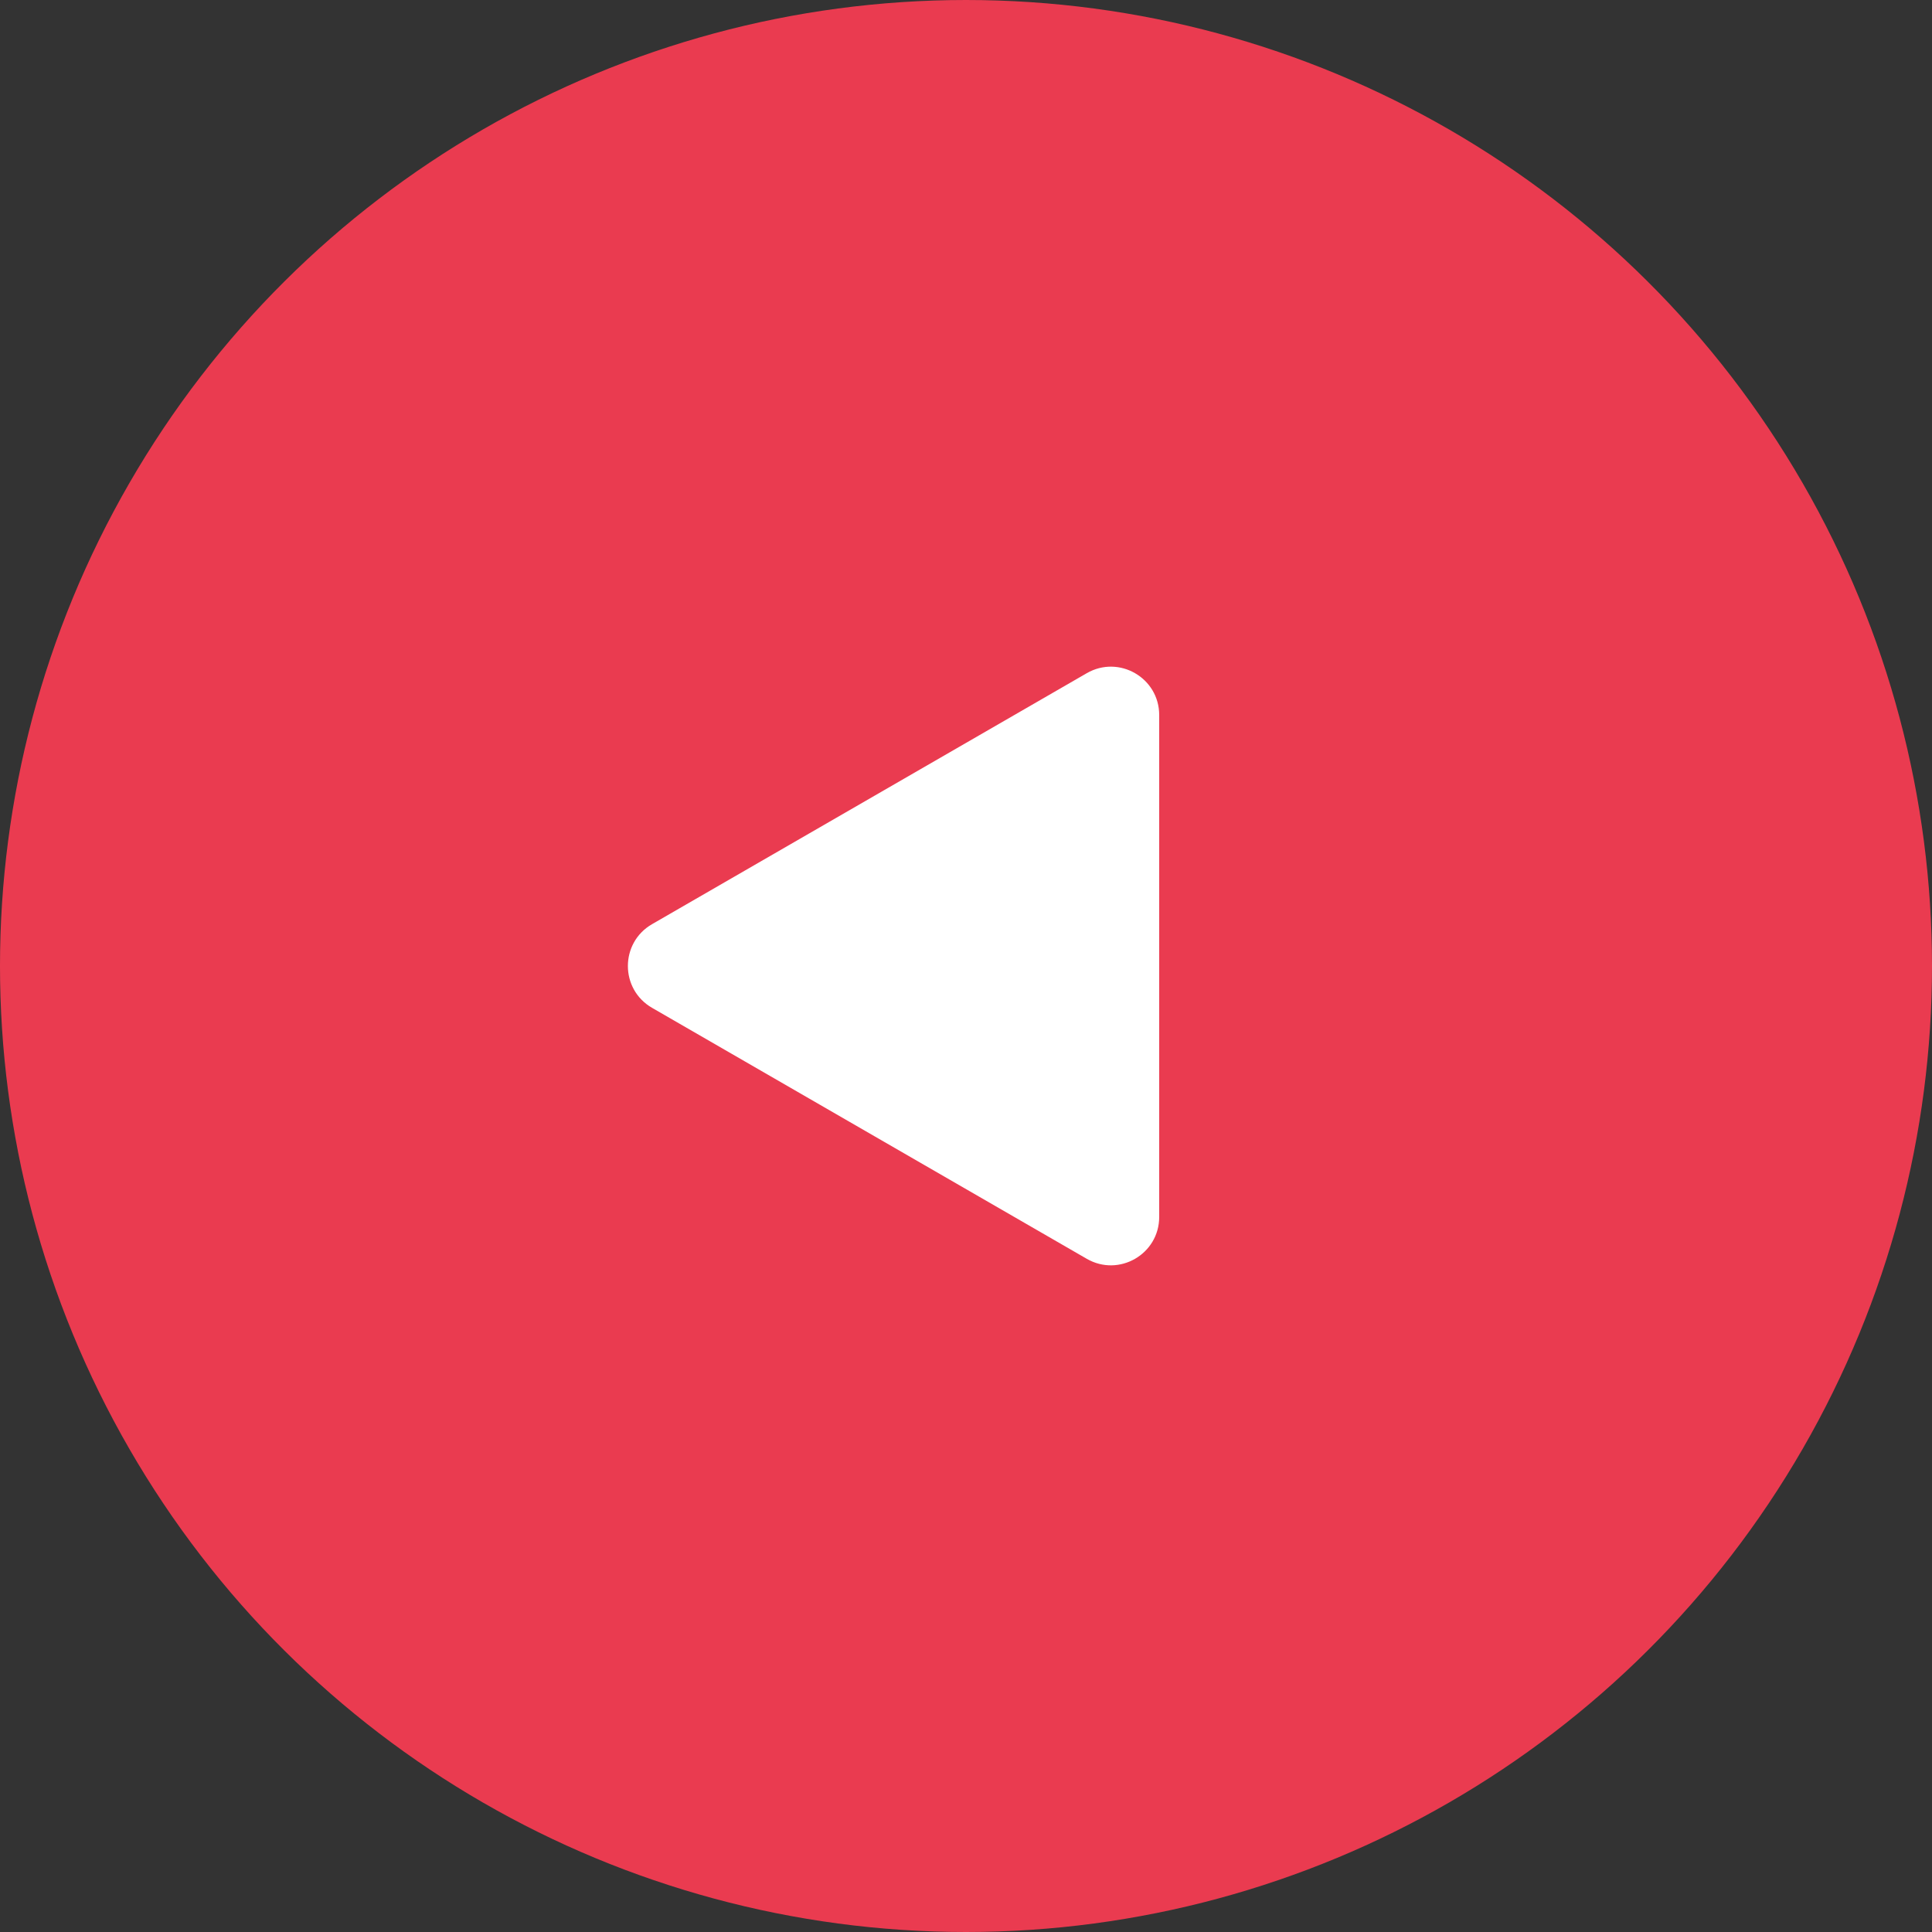
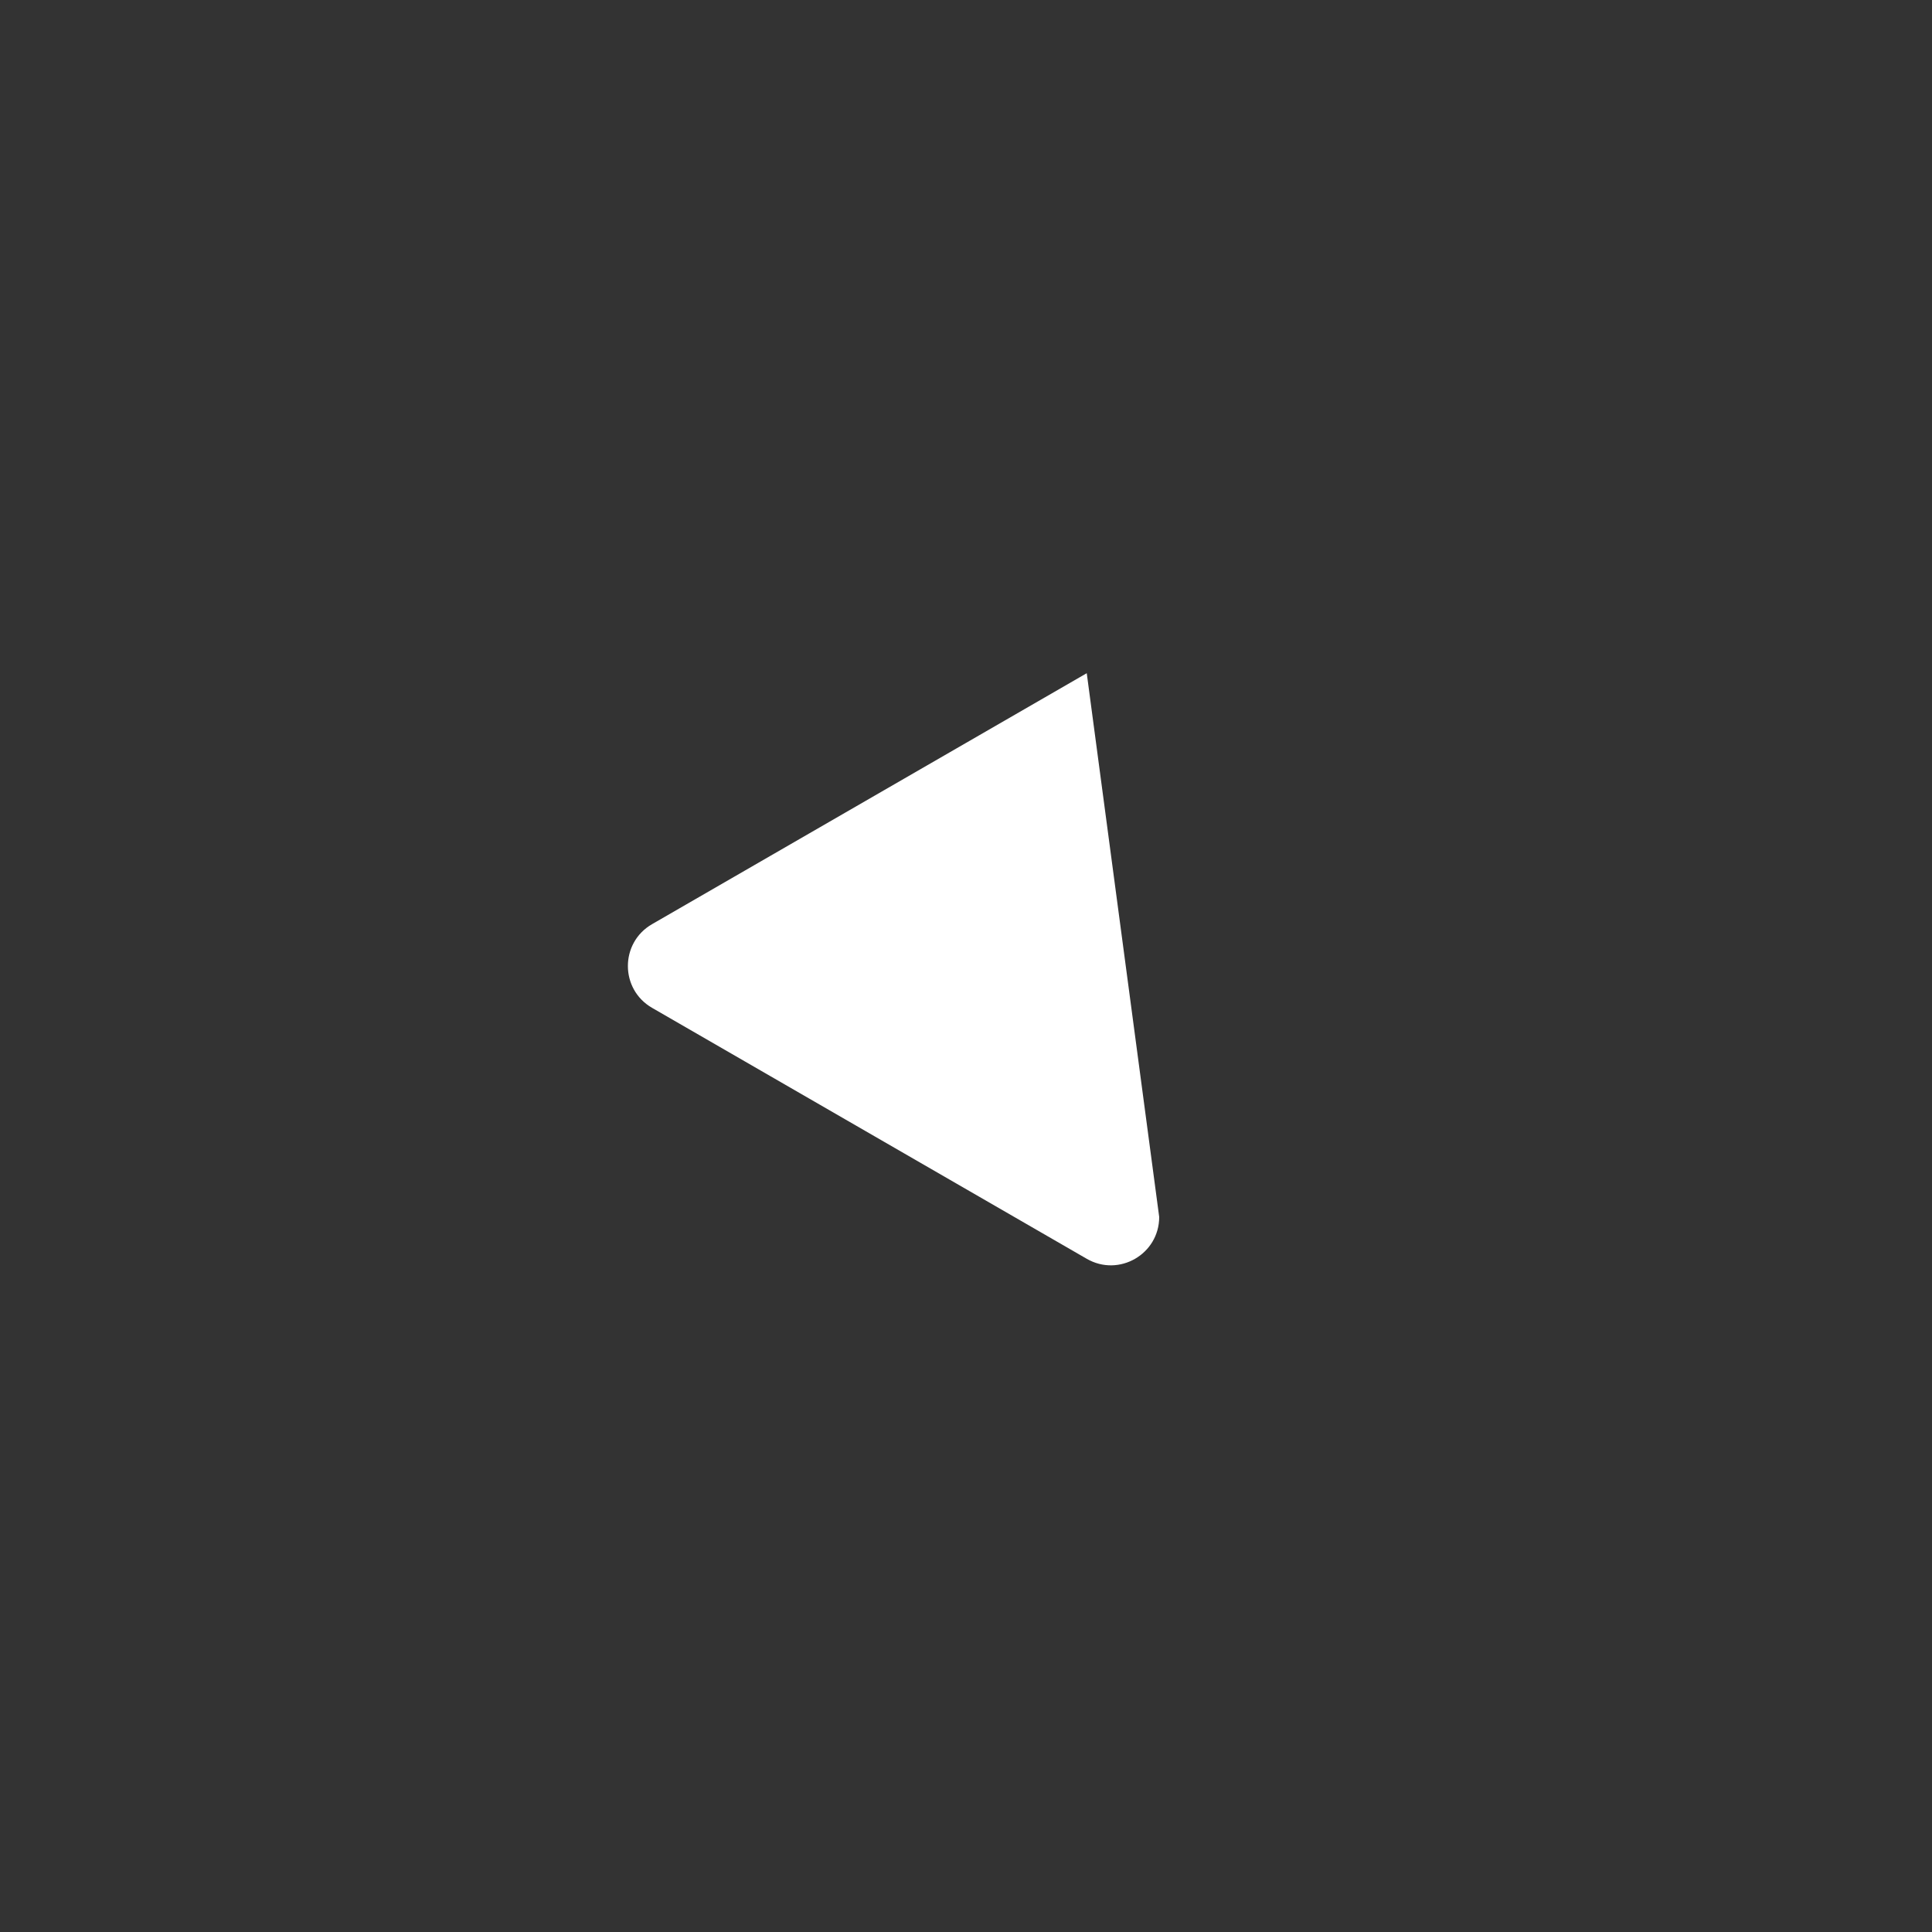
<svg xmlns="http://www.w3.org/2000/svg" width="40" height="40" viewBox="0 0 40 40" fill="none">
  <rect x="0" y="0" width="40" height="40" fill="#333333" stroke="none" />
-   <circle cx="20" cy="20" r="20" transform="rotate(90 20 20)" fill="#EA3B50" />
-   <path d="M13.5 20.866C12.833 20.481 12.833 19.519 13.5 19.134L22.5 13.938C23.167 13.553 24 14.034 24 14.804L24 25.196C24 25.966 23.167 26.447 22.5 26.062L13.5 20.866Z" fill="white" />
+   <path d="M13.5 20.866C12.833 20.481 12.833 19.519 13.5 19.134L22.5 13.938L24 25.196C24 25.966 23.167 26.447 22.5 26.062L13.5 20.866Z" fill="white" />
</svg>